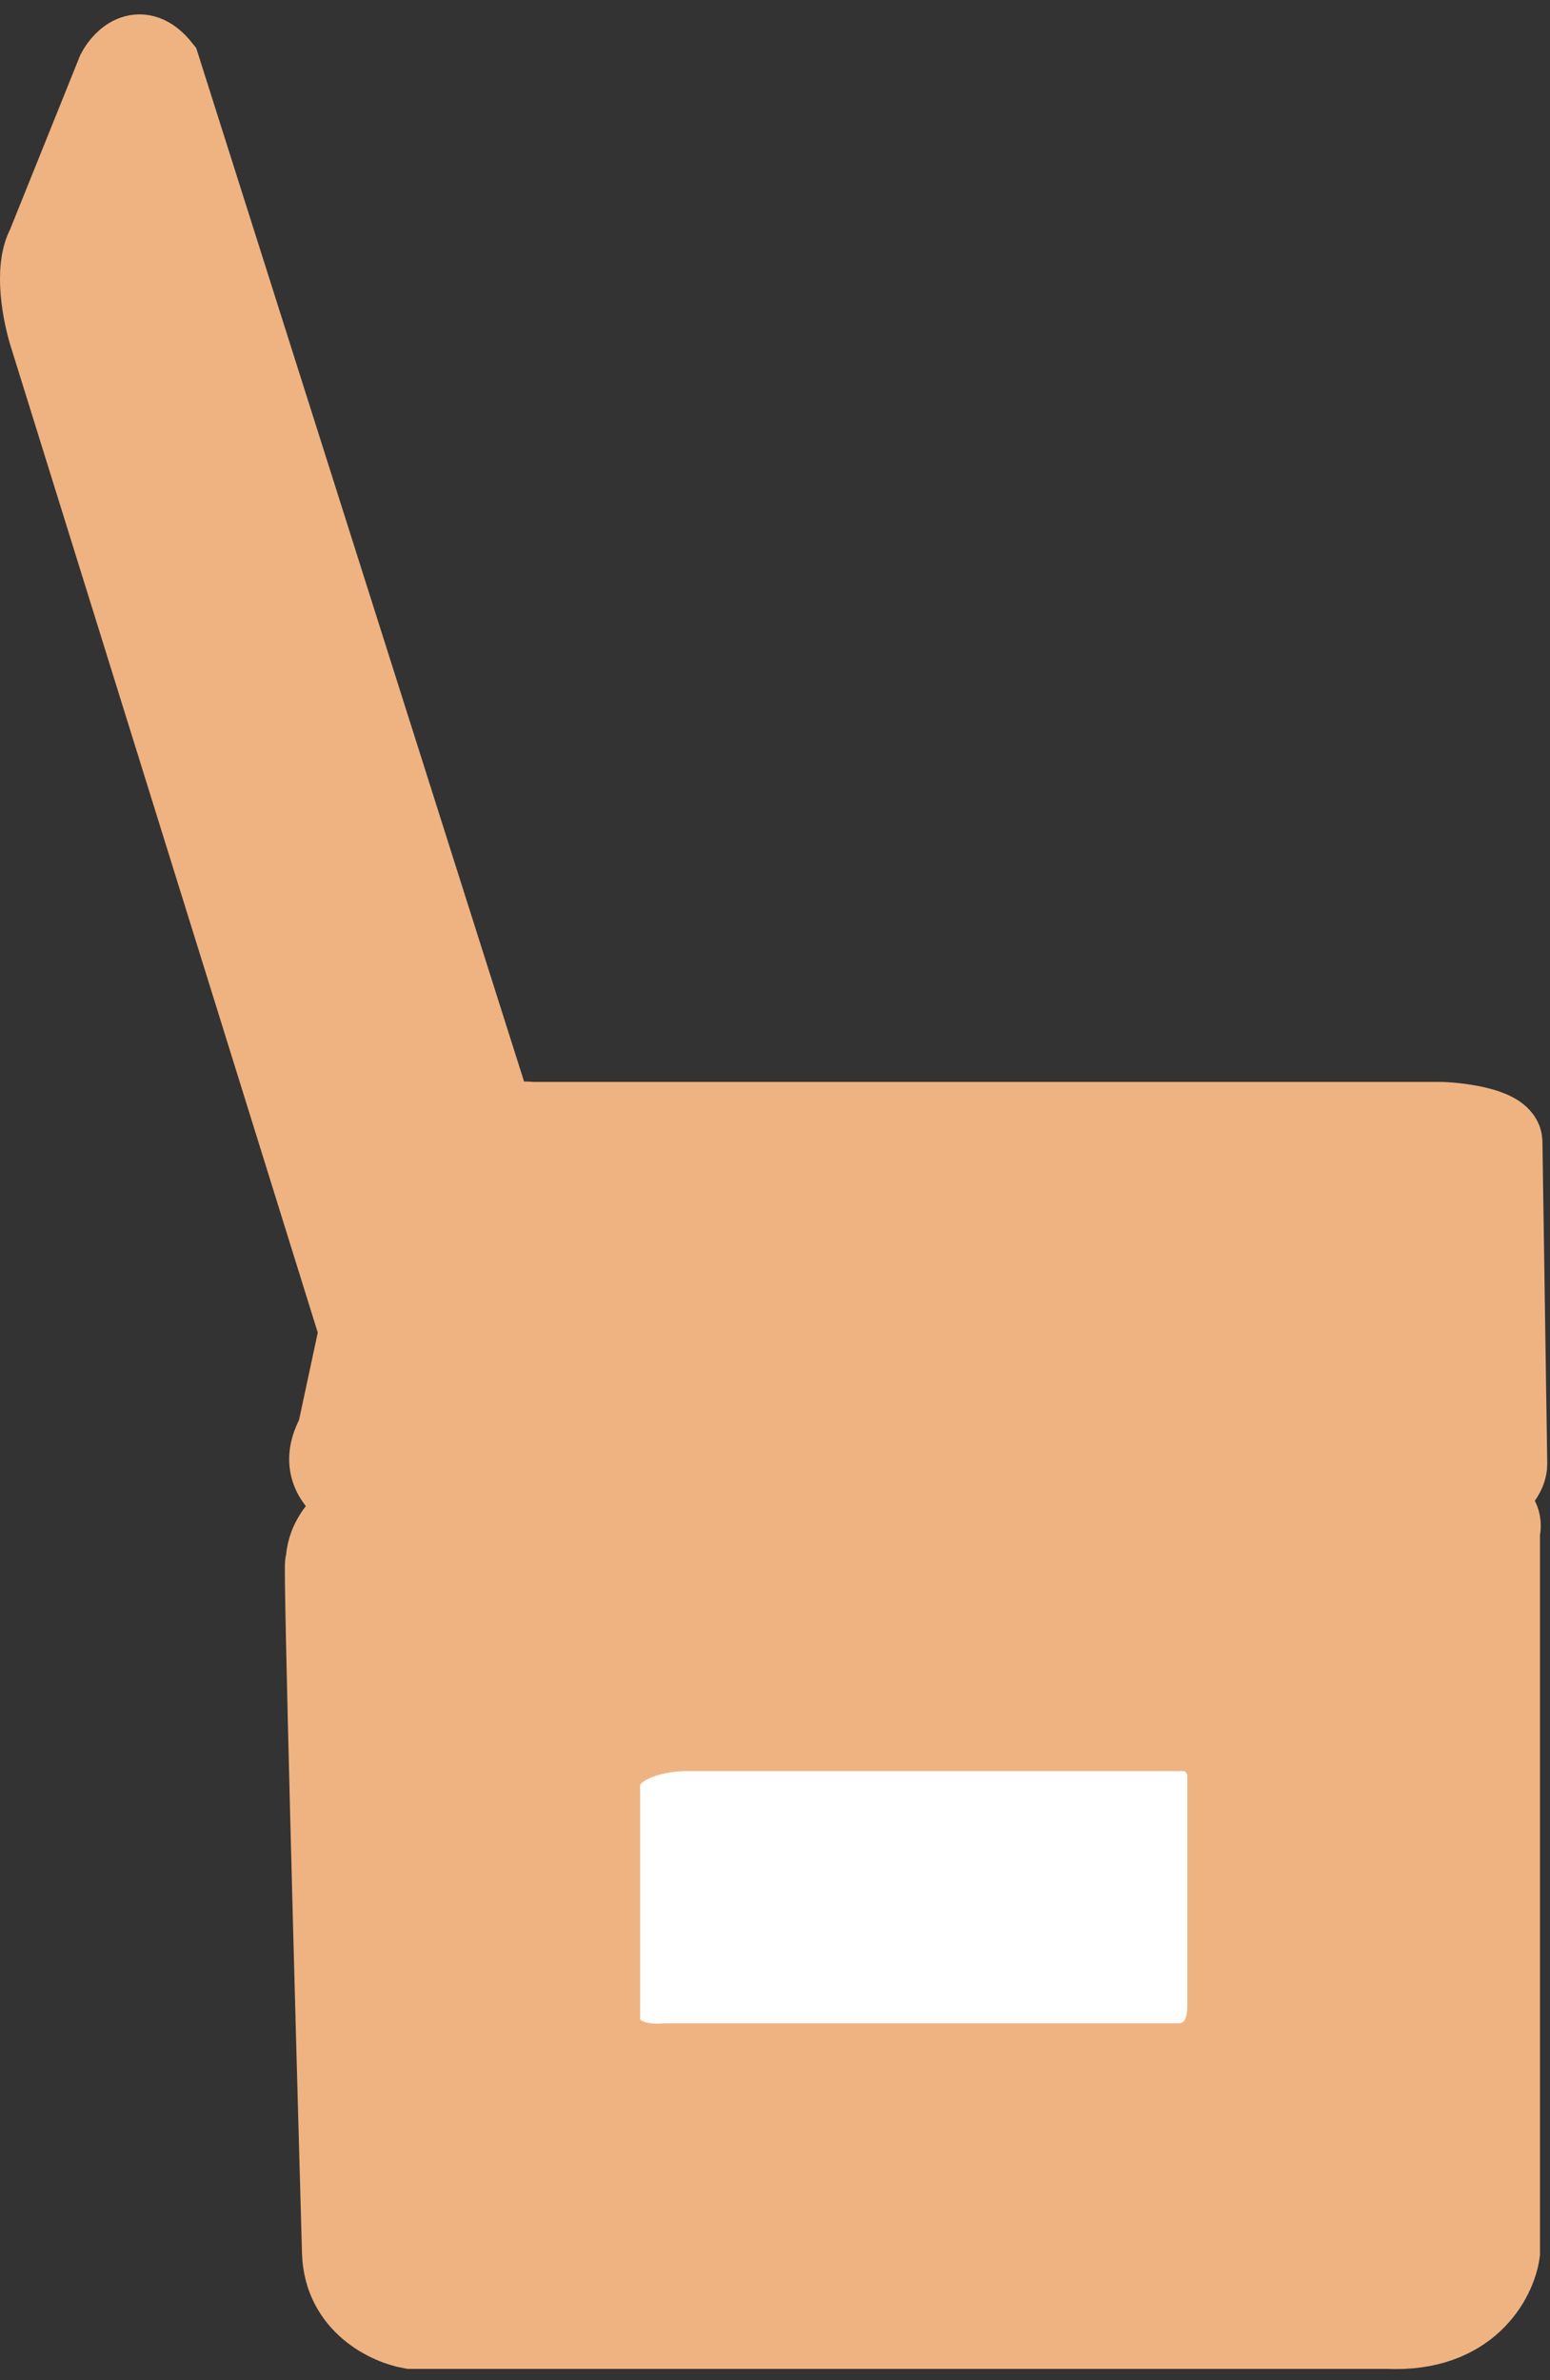
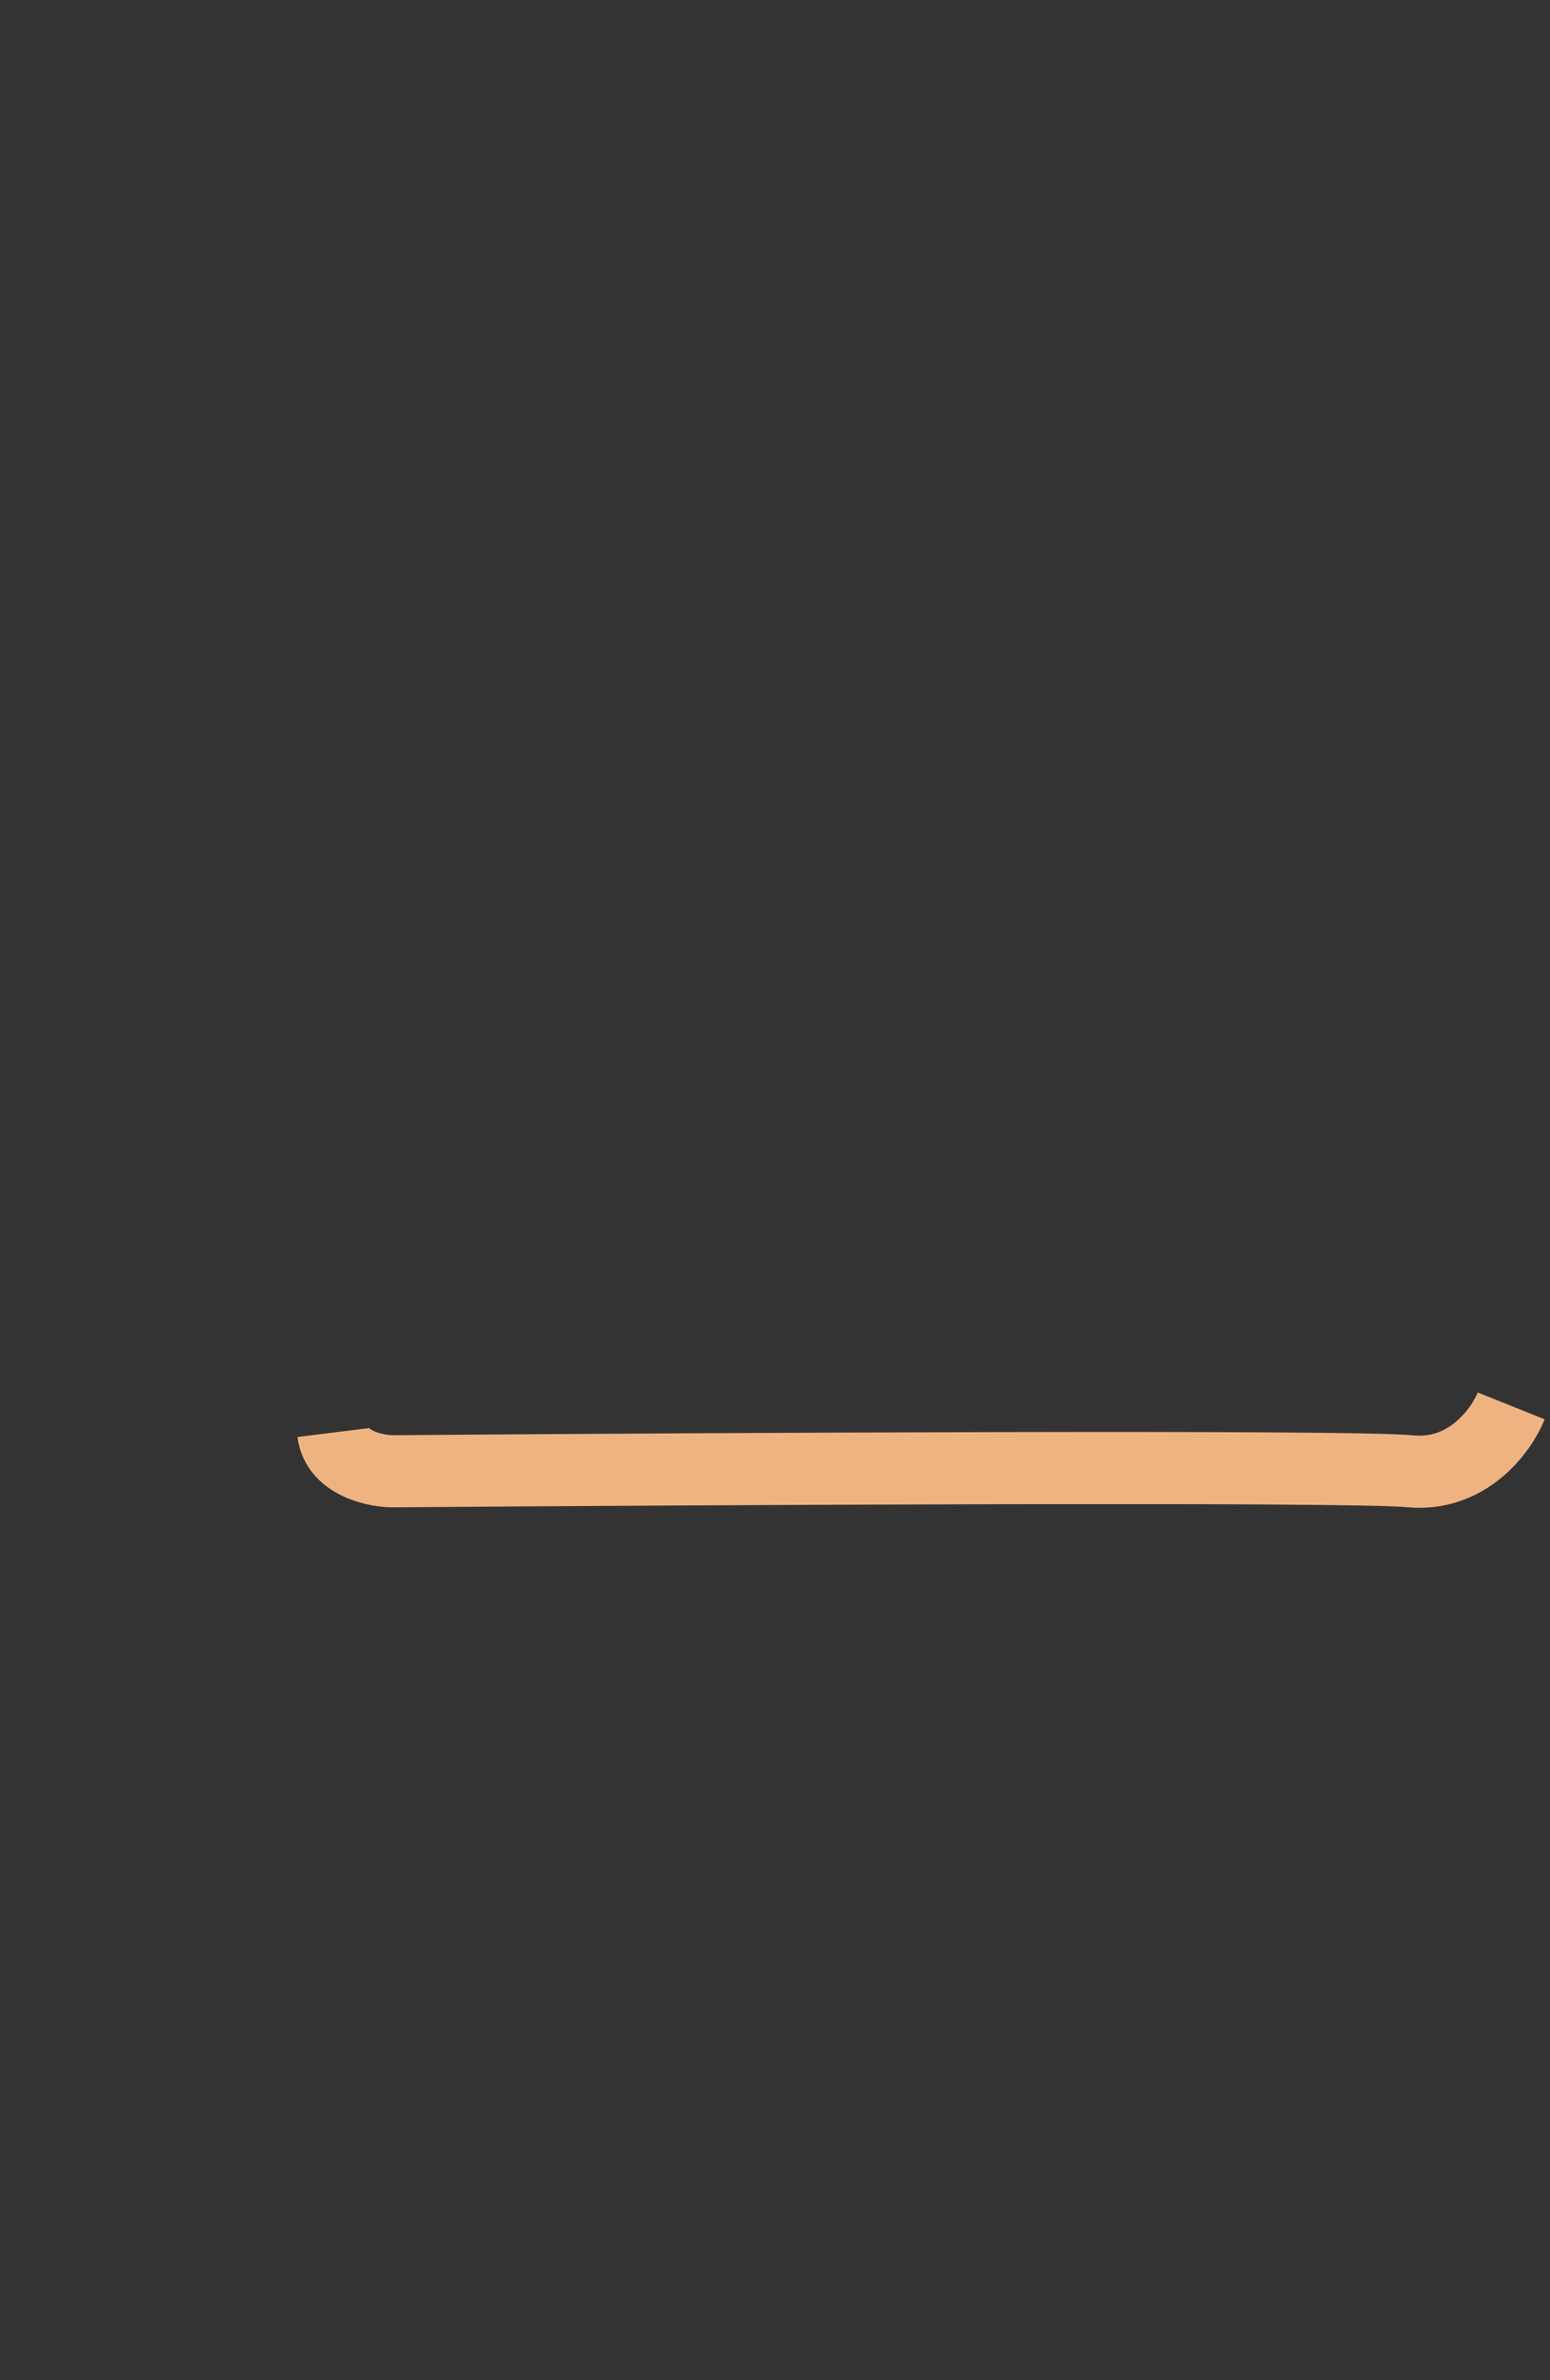
<svg xmlns="http://www.w3.org/2000/svg" width="43" height="66" viewBox="0 0 43 66" fill="none">
  <rect x="0" y="0" width="43" height="66" fill="#333333" stroke="none" />
  <path d="M41.924 38.985C41.655 39.656 40.716 40.958 39.105 40.797C37.495 40.636 19.69 40.73 10.988 40.797C10.452 40.82 9.351 40.583 9.244 39.724" stroke="#EFB381" stroke-width="2" />
-   <path d="M11.391 64.688H38.502C40.81 64.795 41.611 63.256 41.722 62.473V42.476C41.884 41.831 41.119 41.626 40.716 41.603C41.682 41.442 41.924 40.865 41.924 40.597L41.79 31.672C41.79 31.189 40.582 31.023 39.978 31.001H14.746C14.263 30.947 13.963 31.113 13.874 31.202L4.546 1.81C3.902 1.005 3.338 1.564 3.137 1.944L1.191 6.776C0.815 7.474 1.079 8.767 1.258 9.326L9.848 36.906L9.244 39.724C8.599 40.852 9.512 41.492 10.049 41.67C8.774 42.543 8.975 43.281 8.908 43.348C8.854 43.402 9.199 56.12 9.378 62.473C9.432 63.976 10.742 64.576 11.391 64.688Z" fill="#EFB381" stroke="#EFB381" stroke-width="2" />
-   <path d="M40.716 41.603C40.403 41.671 39.669 41.805 39.24 41.805C38.81 41.805 20.316 41.805 11.123 41.805C10.854 41.782 10.183 41.805 10.116 41.671" stroke="#EFB381" stroke-width="2" />
-   <path d="M19.041 48.112H32.797C33.603 48.112 33.894 48.783 33.938 49.119V55.628C33.938 56.863 33.088 57.127 32.663 57.104H18.504C17.162 57.212 16.782 56.478 16.759 56.098V49.656C16.652 48.421 18.236 48.112 19.041 48.112Z" fill="white" stroke="#EFB381" stroke-width="2" />
-   <path d="M10.049 36.907L11.055 39.523C11.436 39.68 12.183 39.738 12.129 38.718L2.734 8.857C2.6 8.432 2.359 7.313 2.466 6.239C2.466 5.837 4.117 2.347 4.278 1.811" stroke="#EFB381" stroke-width="2" />
-   <path d="M13.874 31.193L12.129 38.843" stroke="#EFB381" stroke-width="2" />
</svg>